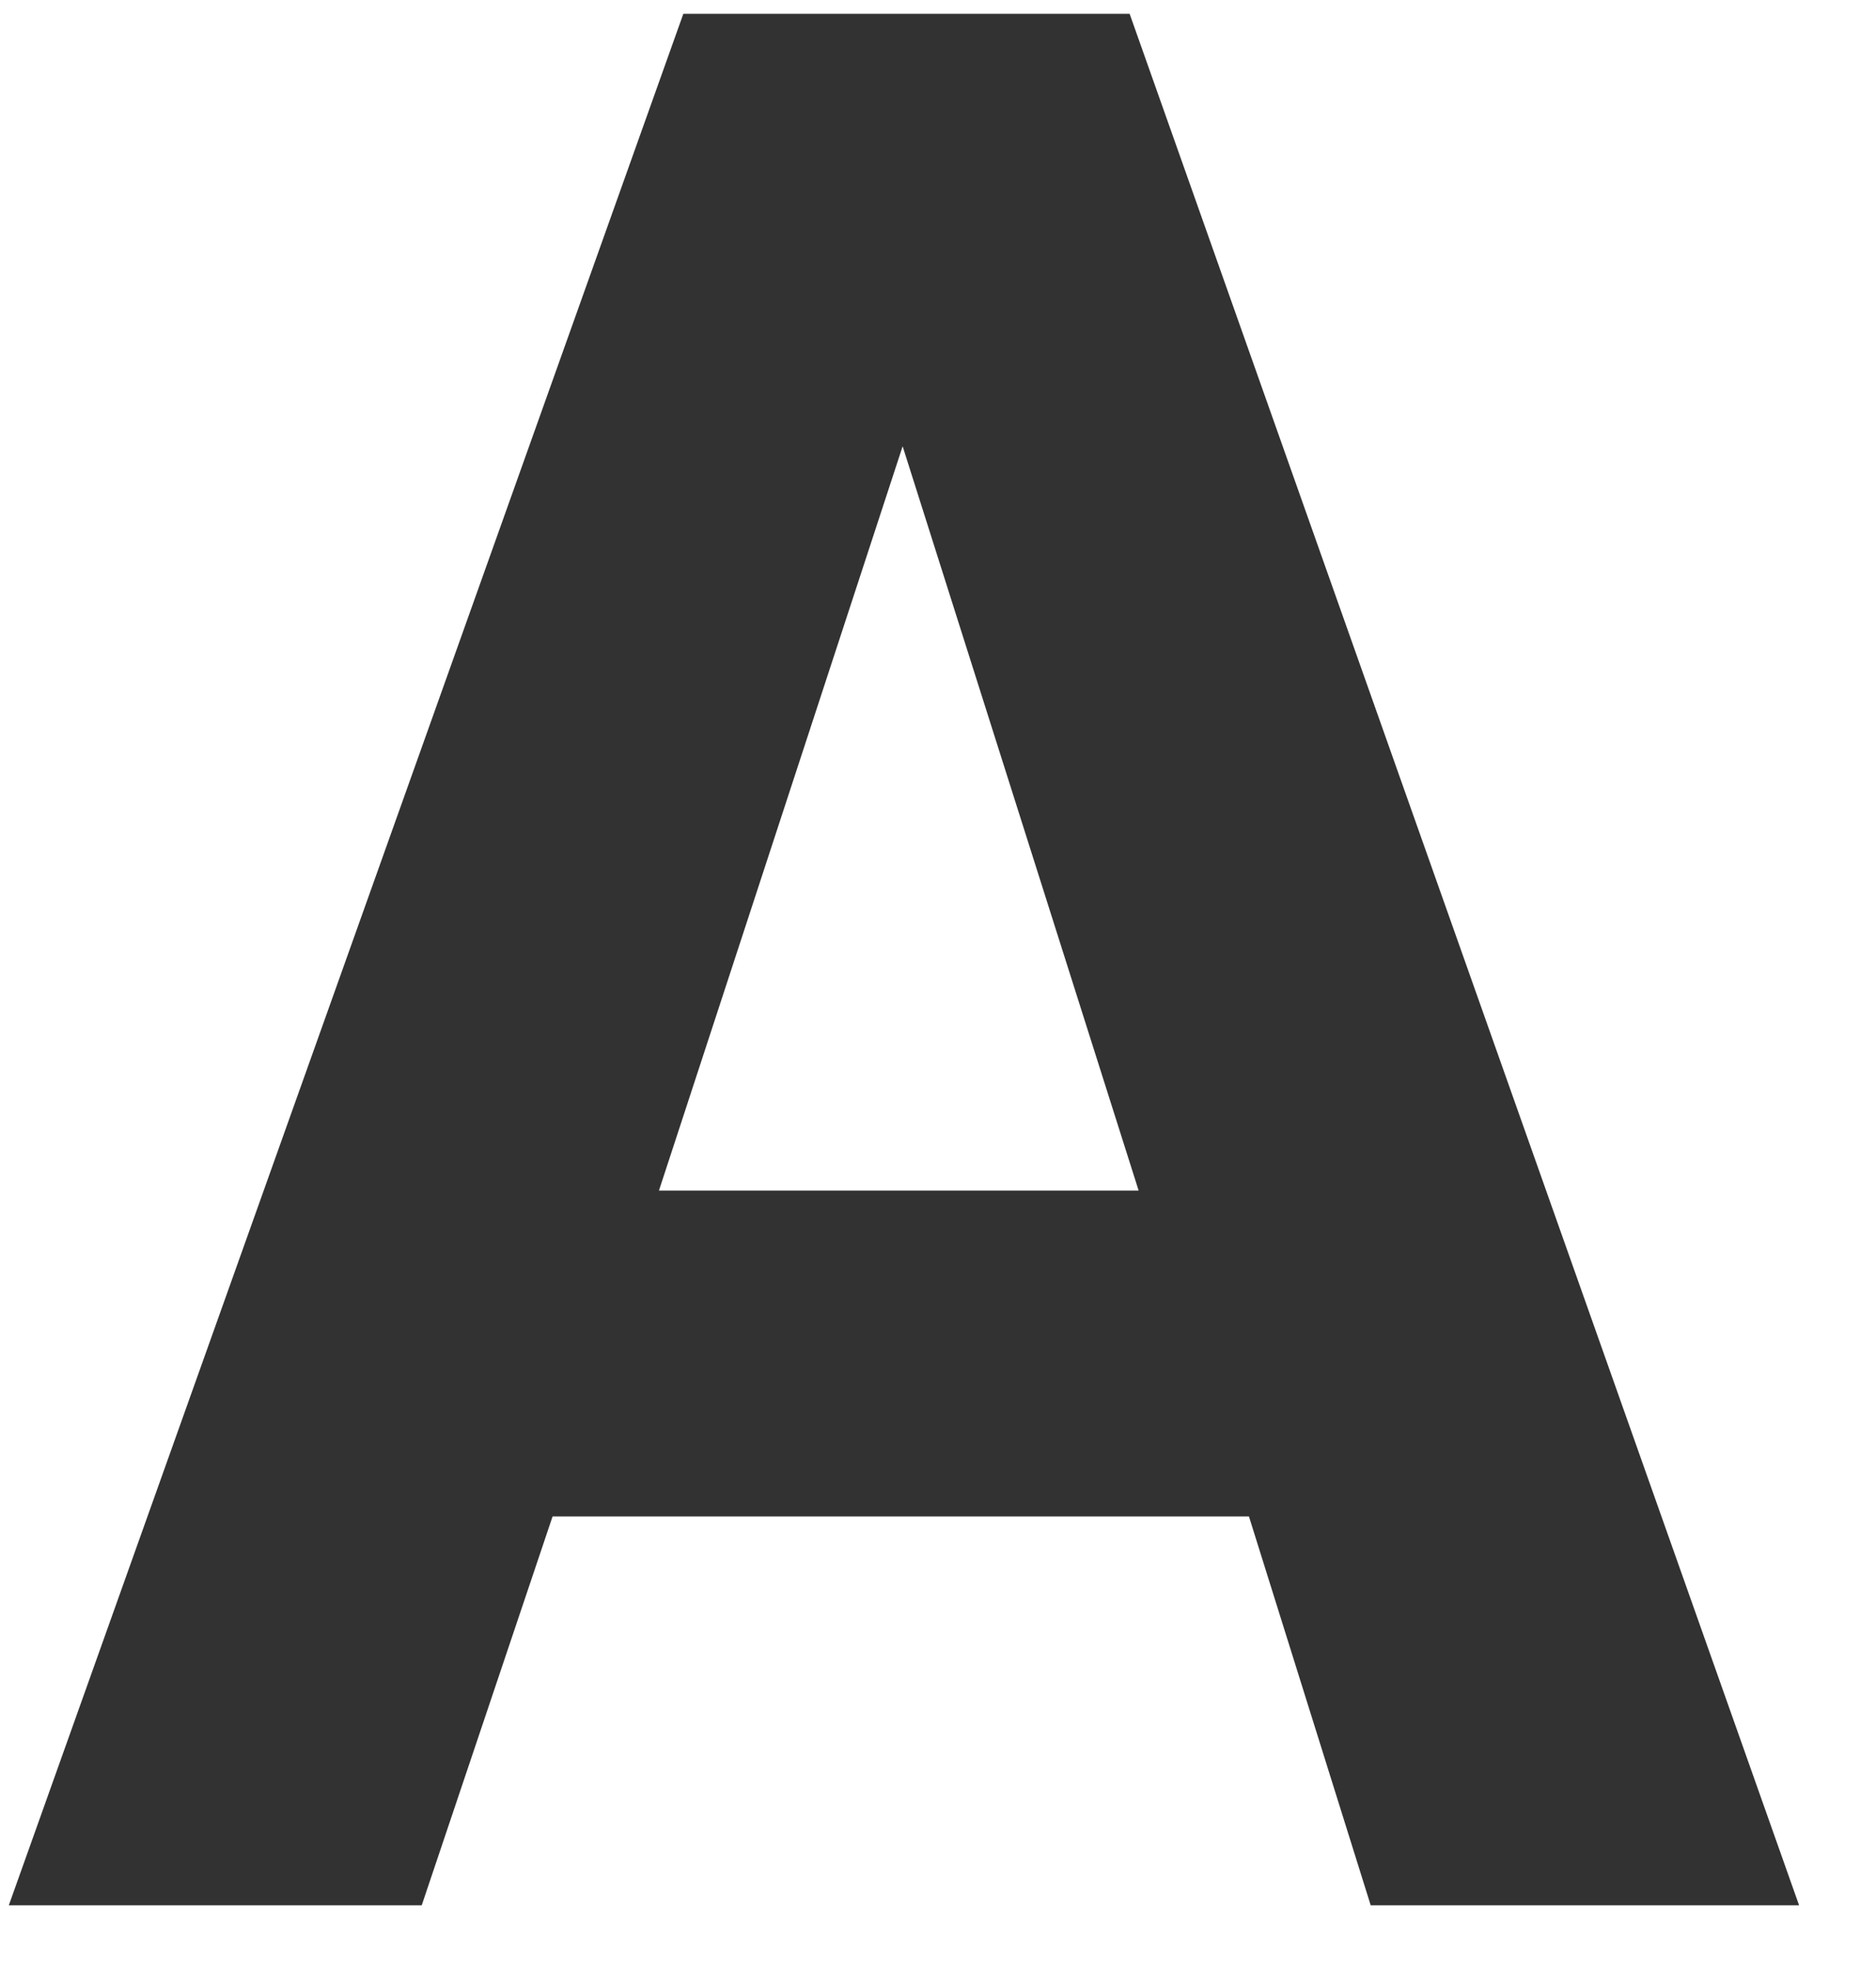
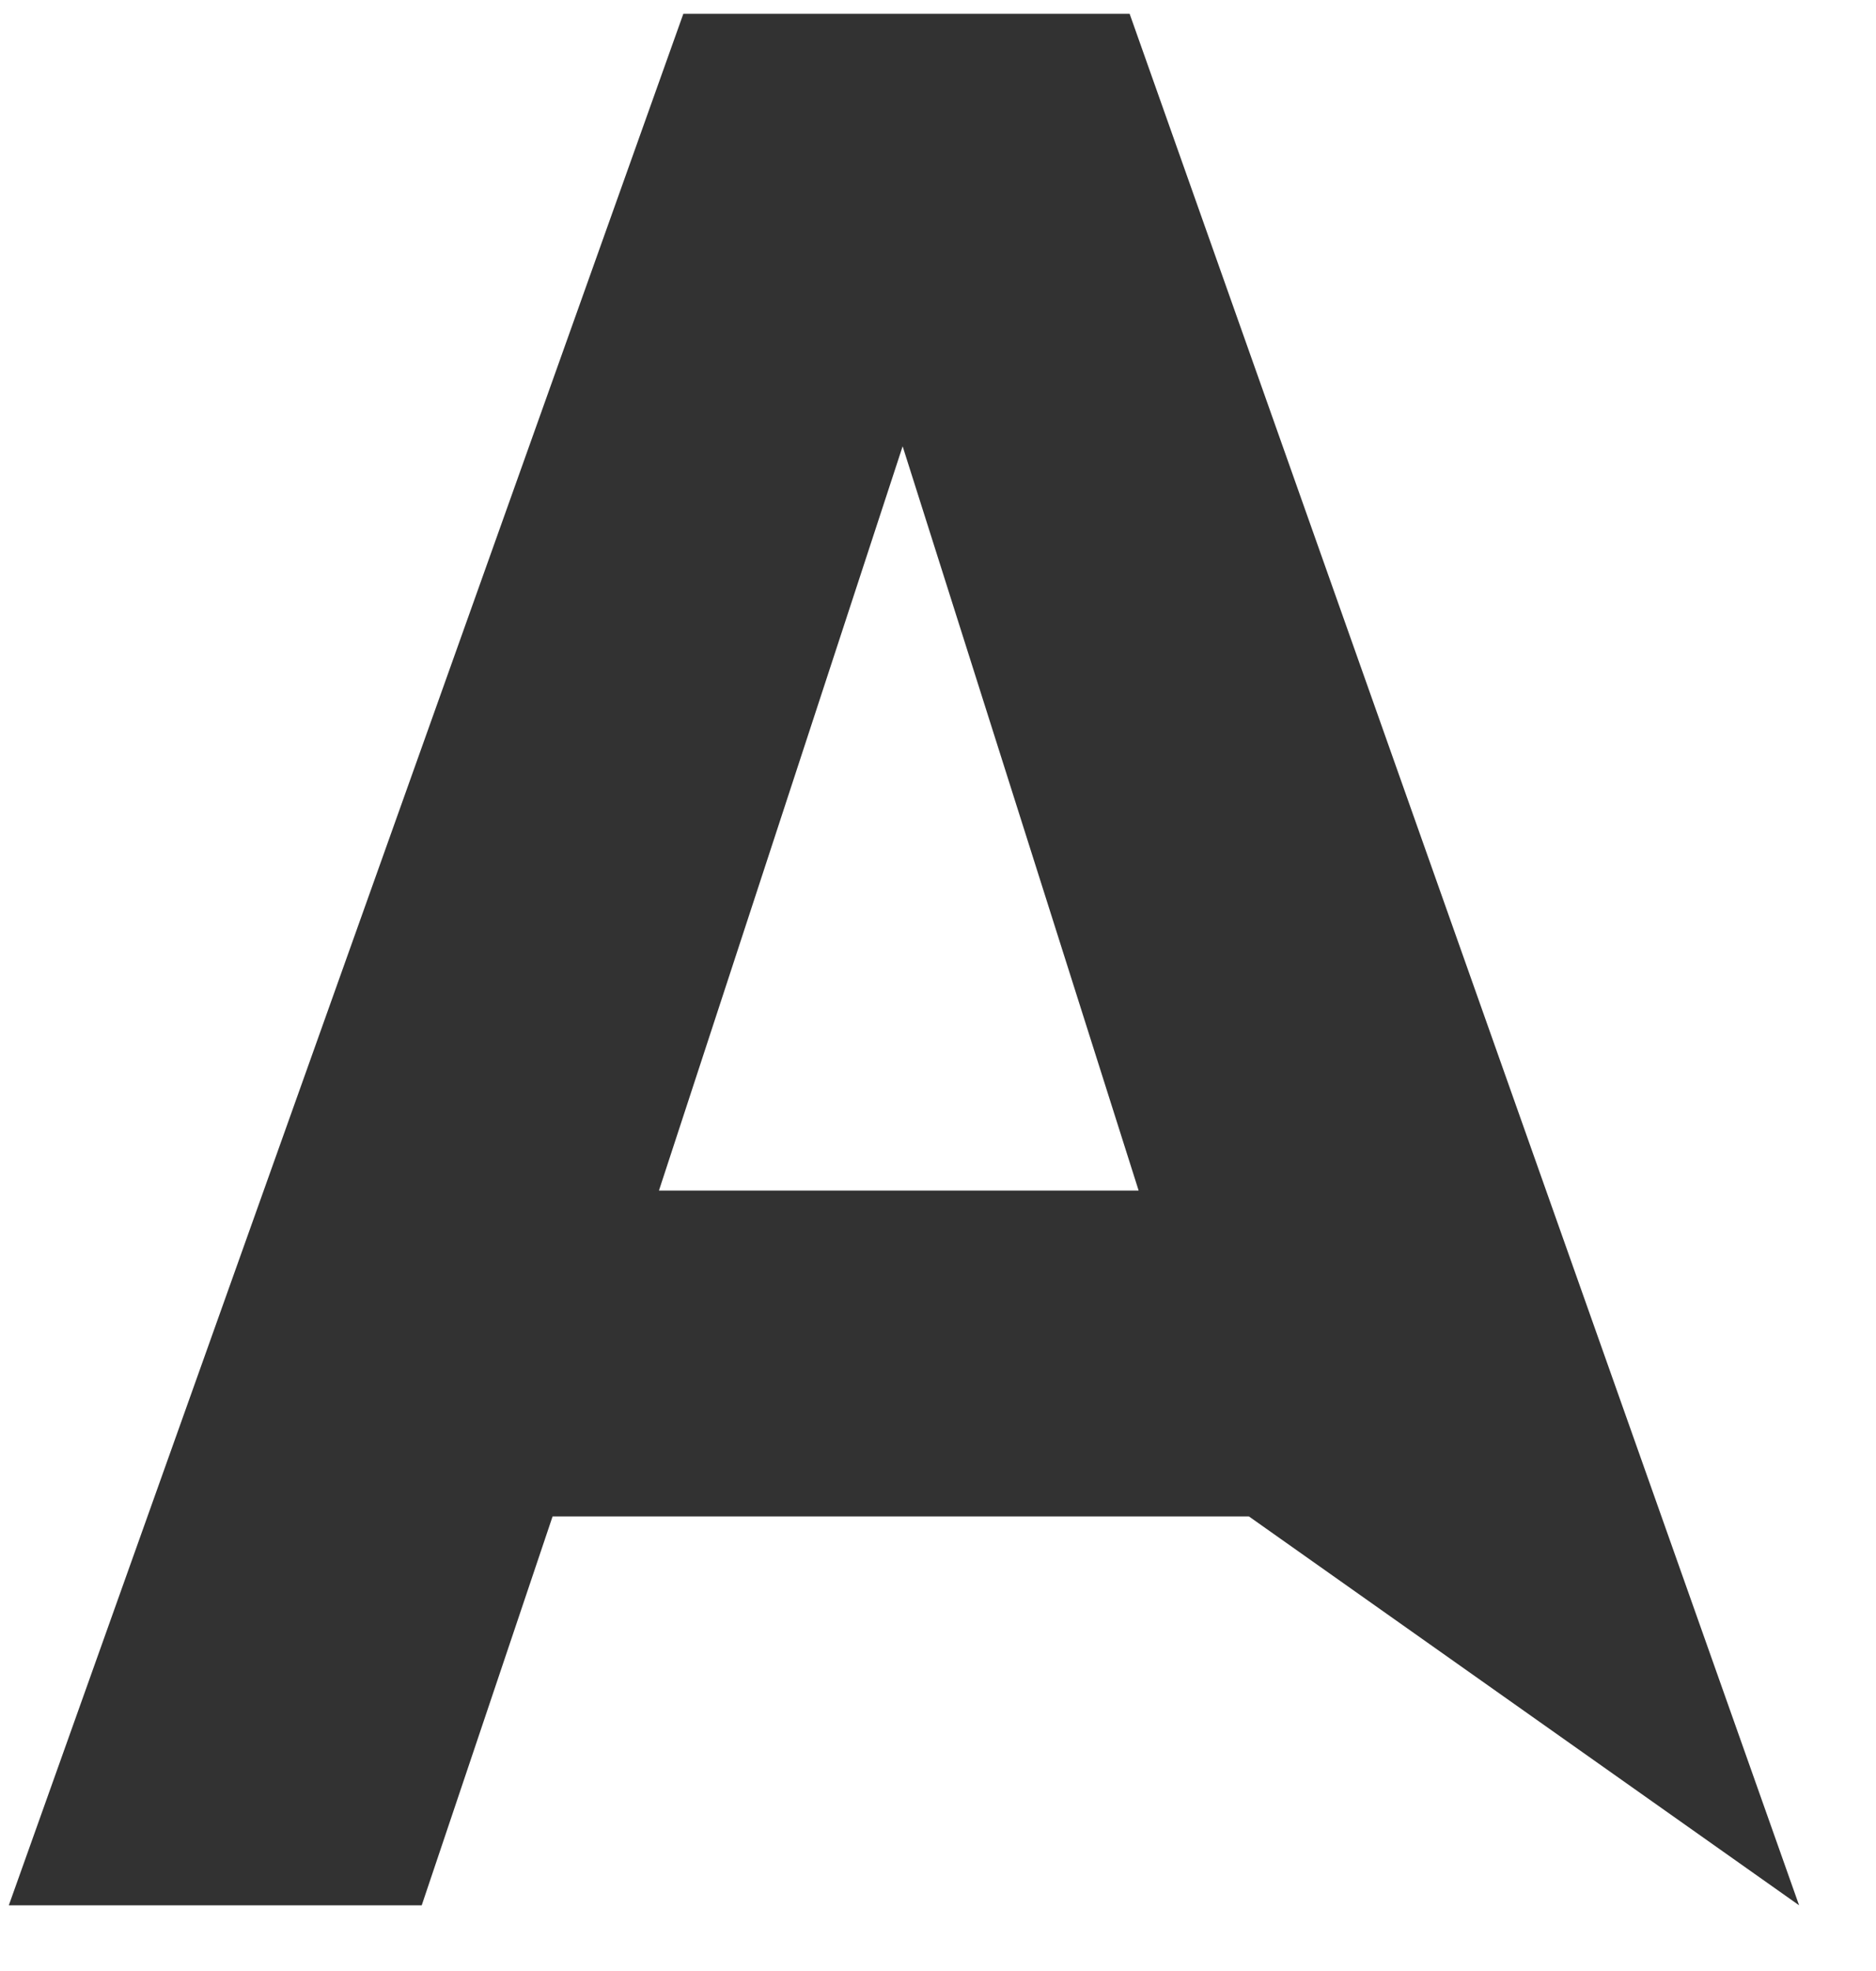
<svg xmlns="http://www.w3.org/2000/svg" width="20" height="21" viewBox="0 0 20 21" fill="none">
-   <path d="M13.315 16.157H5.891L4.496 20.3H0.094L7.285 0.147H12.043L19.18 20.3H14.613L13.315 16.157ZM12.139 12.685L9.623 4.755L7.025 12.685H12.139Z" fill="#323232" />
+   <path d="M13.315 16.157H5.891L4.496 20.3H0.094L7.285 0.147H12.043L19.18 20.3L13.315 16.157ZM12.139 12.685L9.623 4.755L7.025 12.685H12.139Z" fill="#323232" />
</svg>